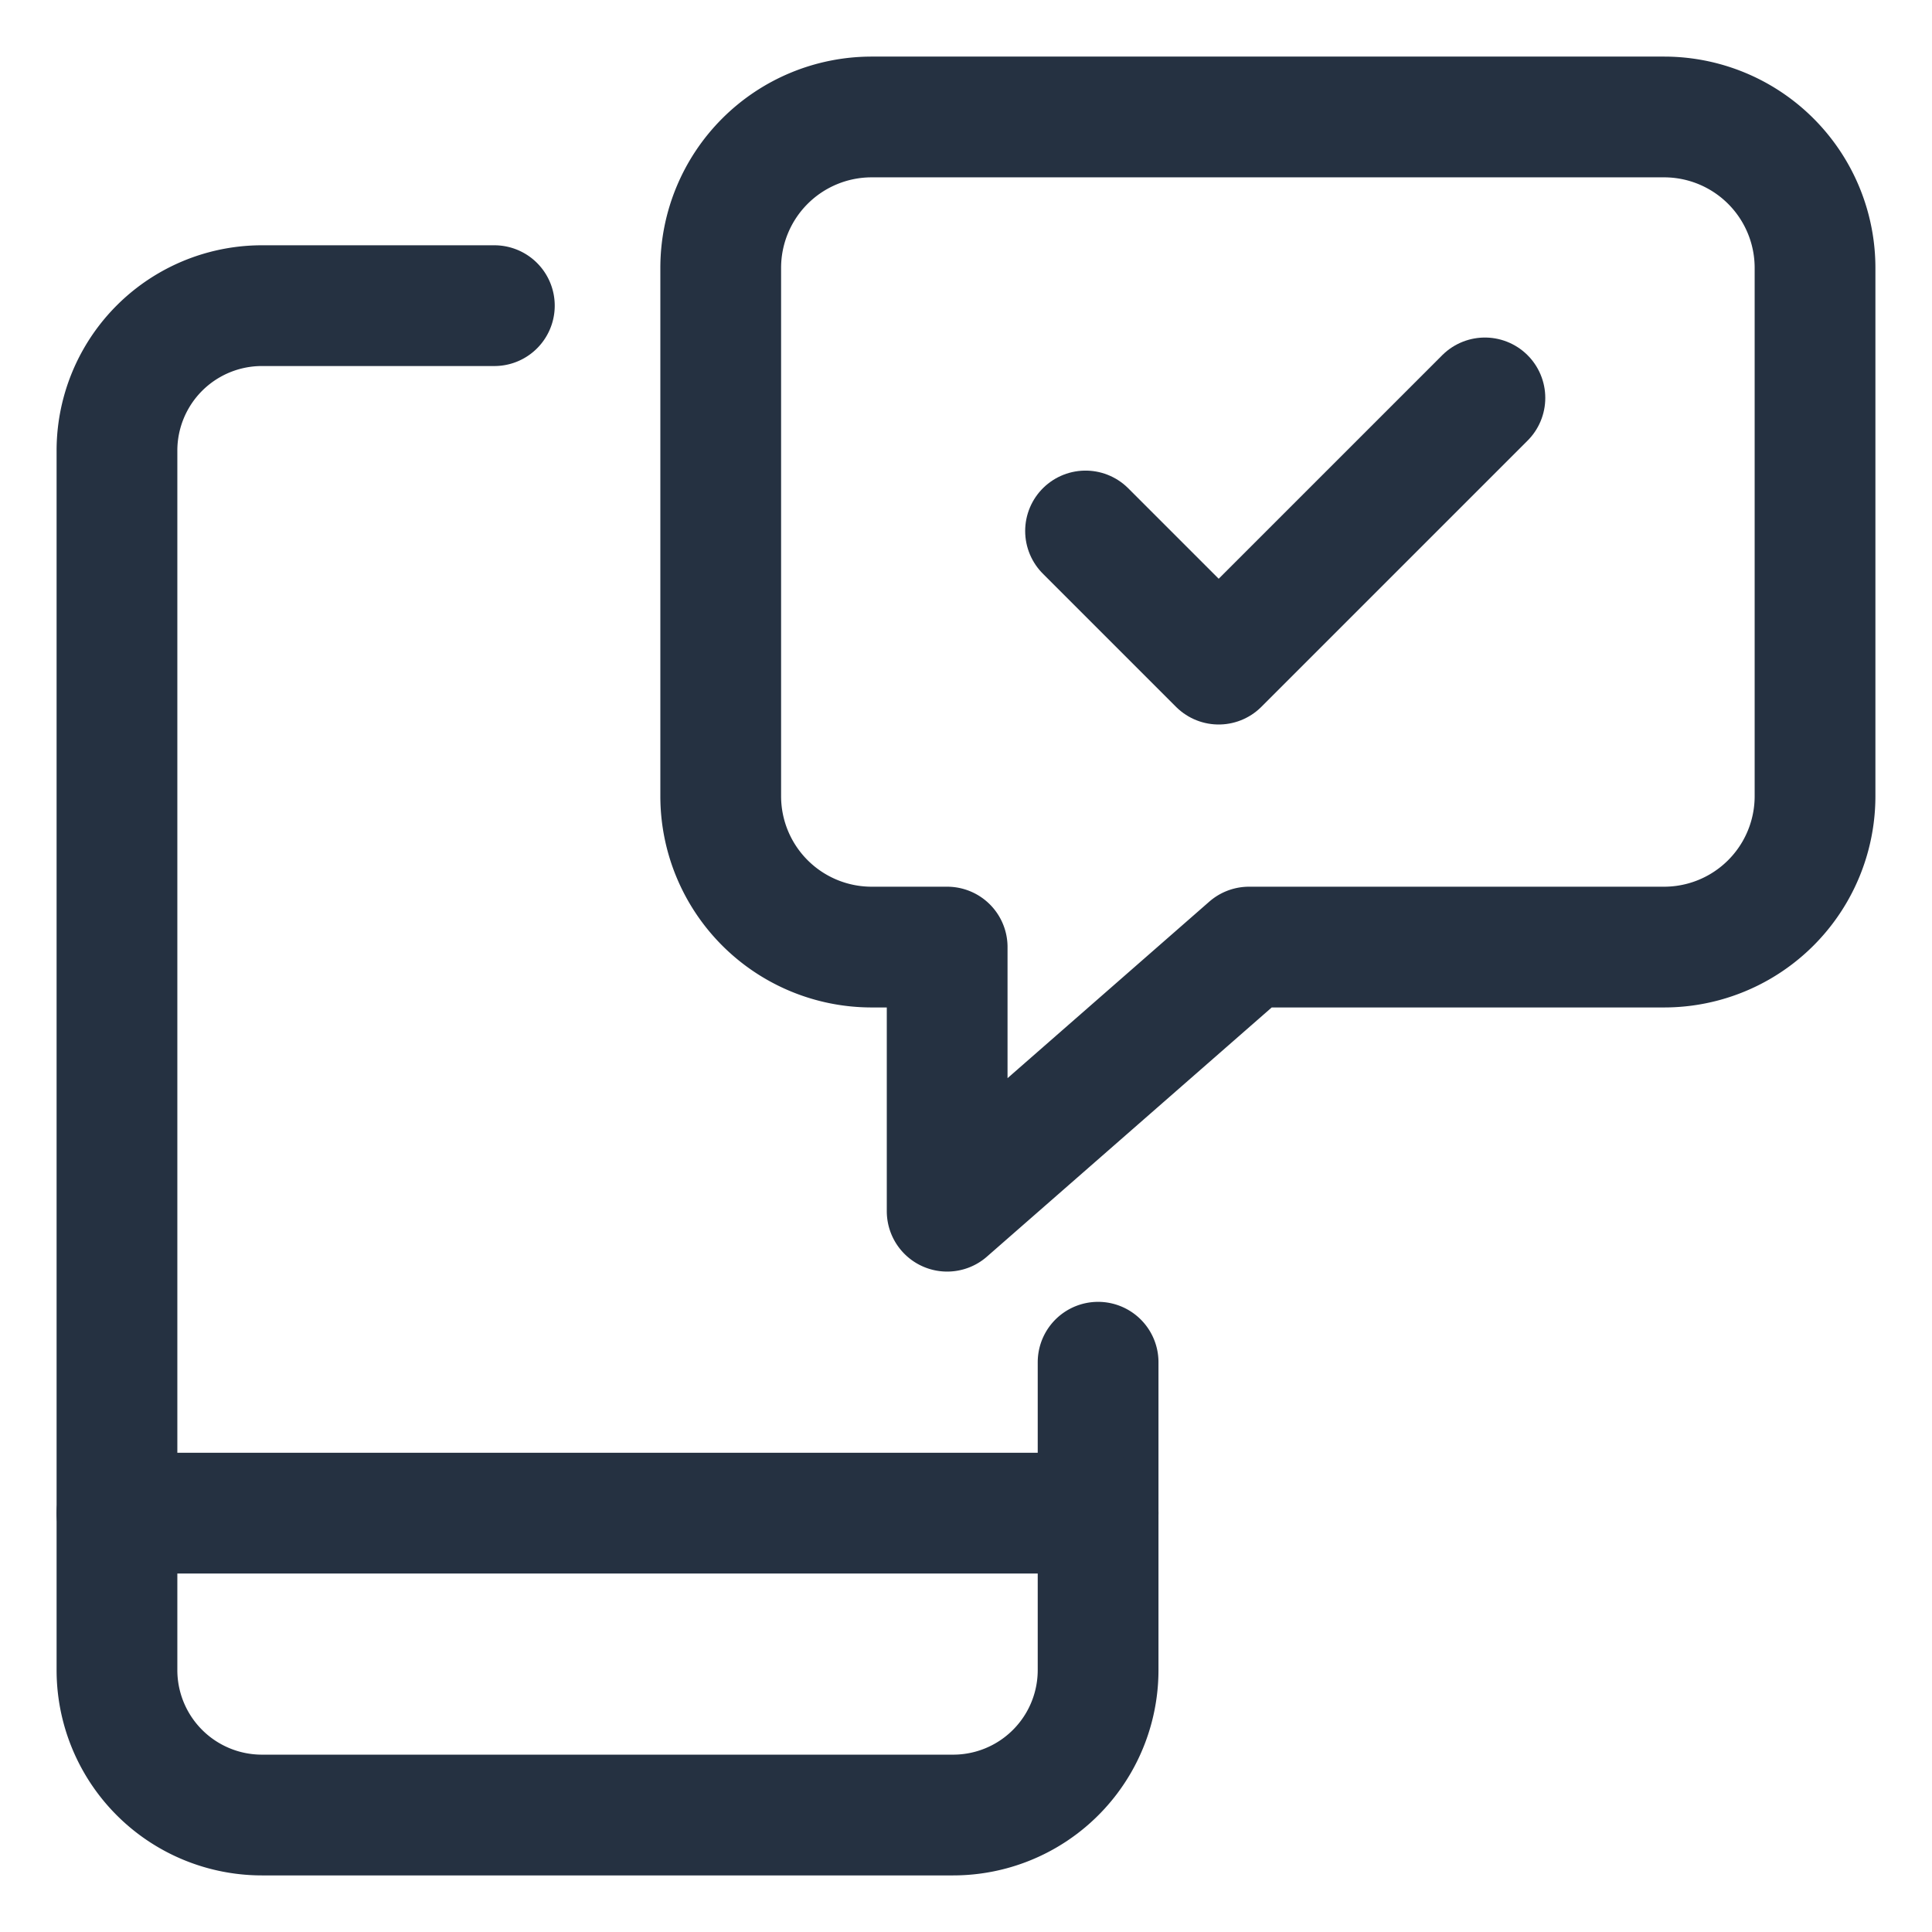
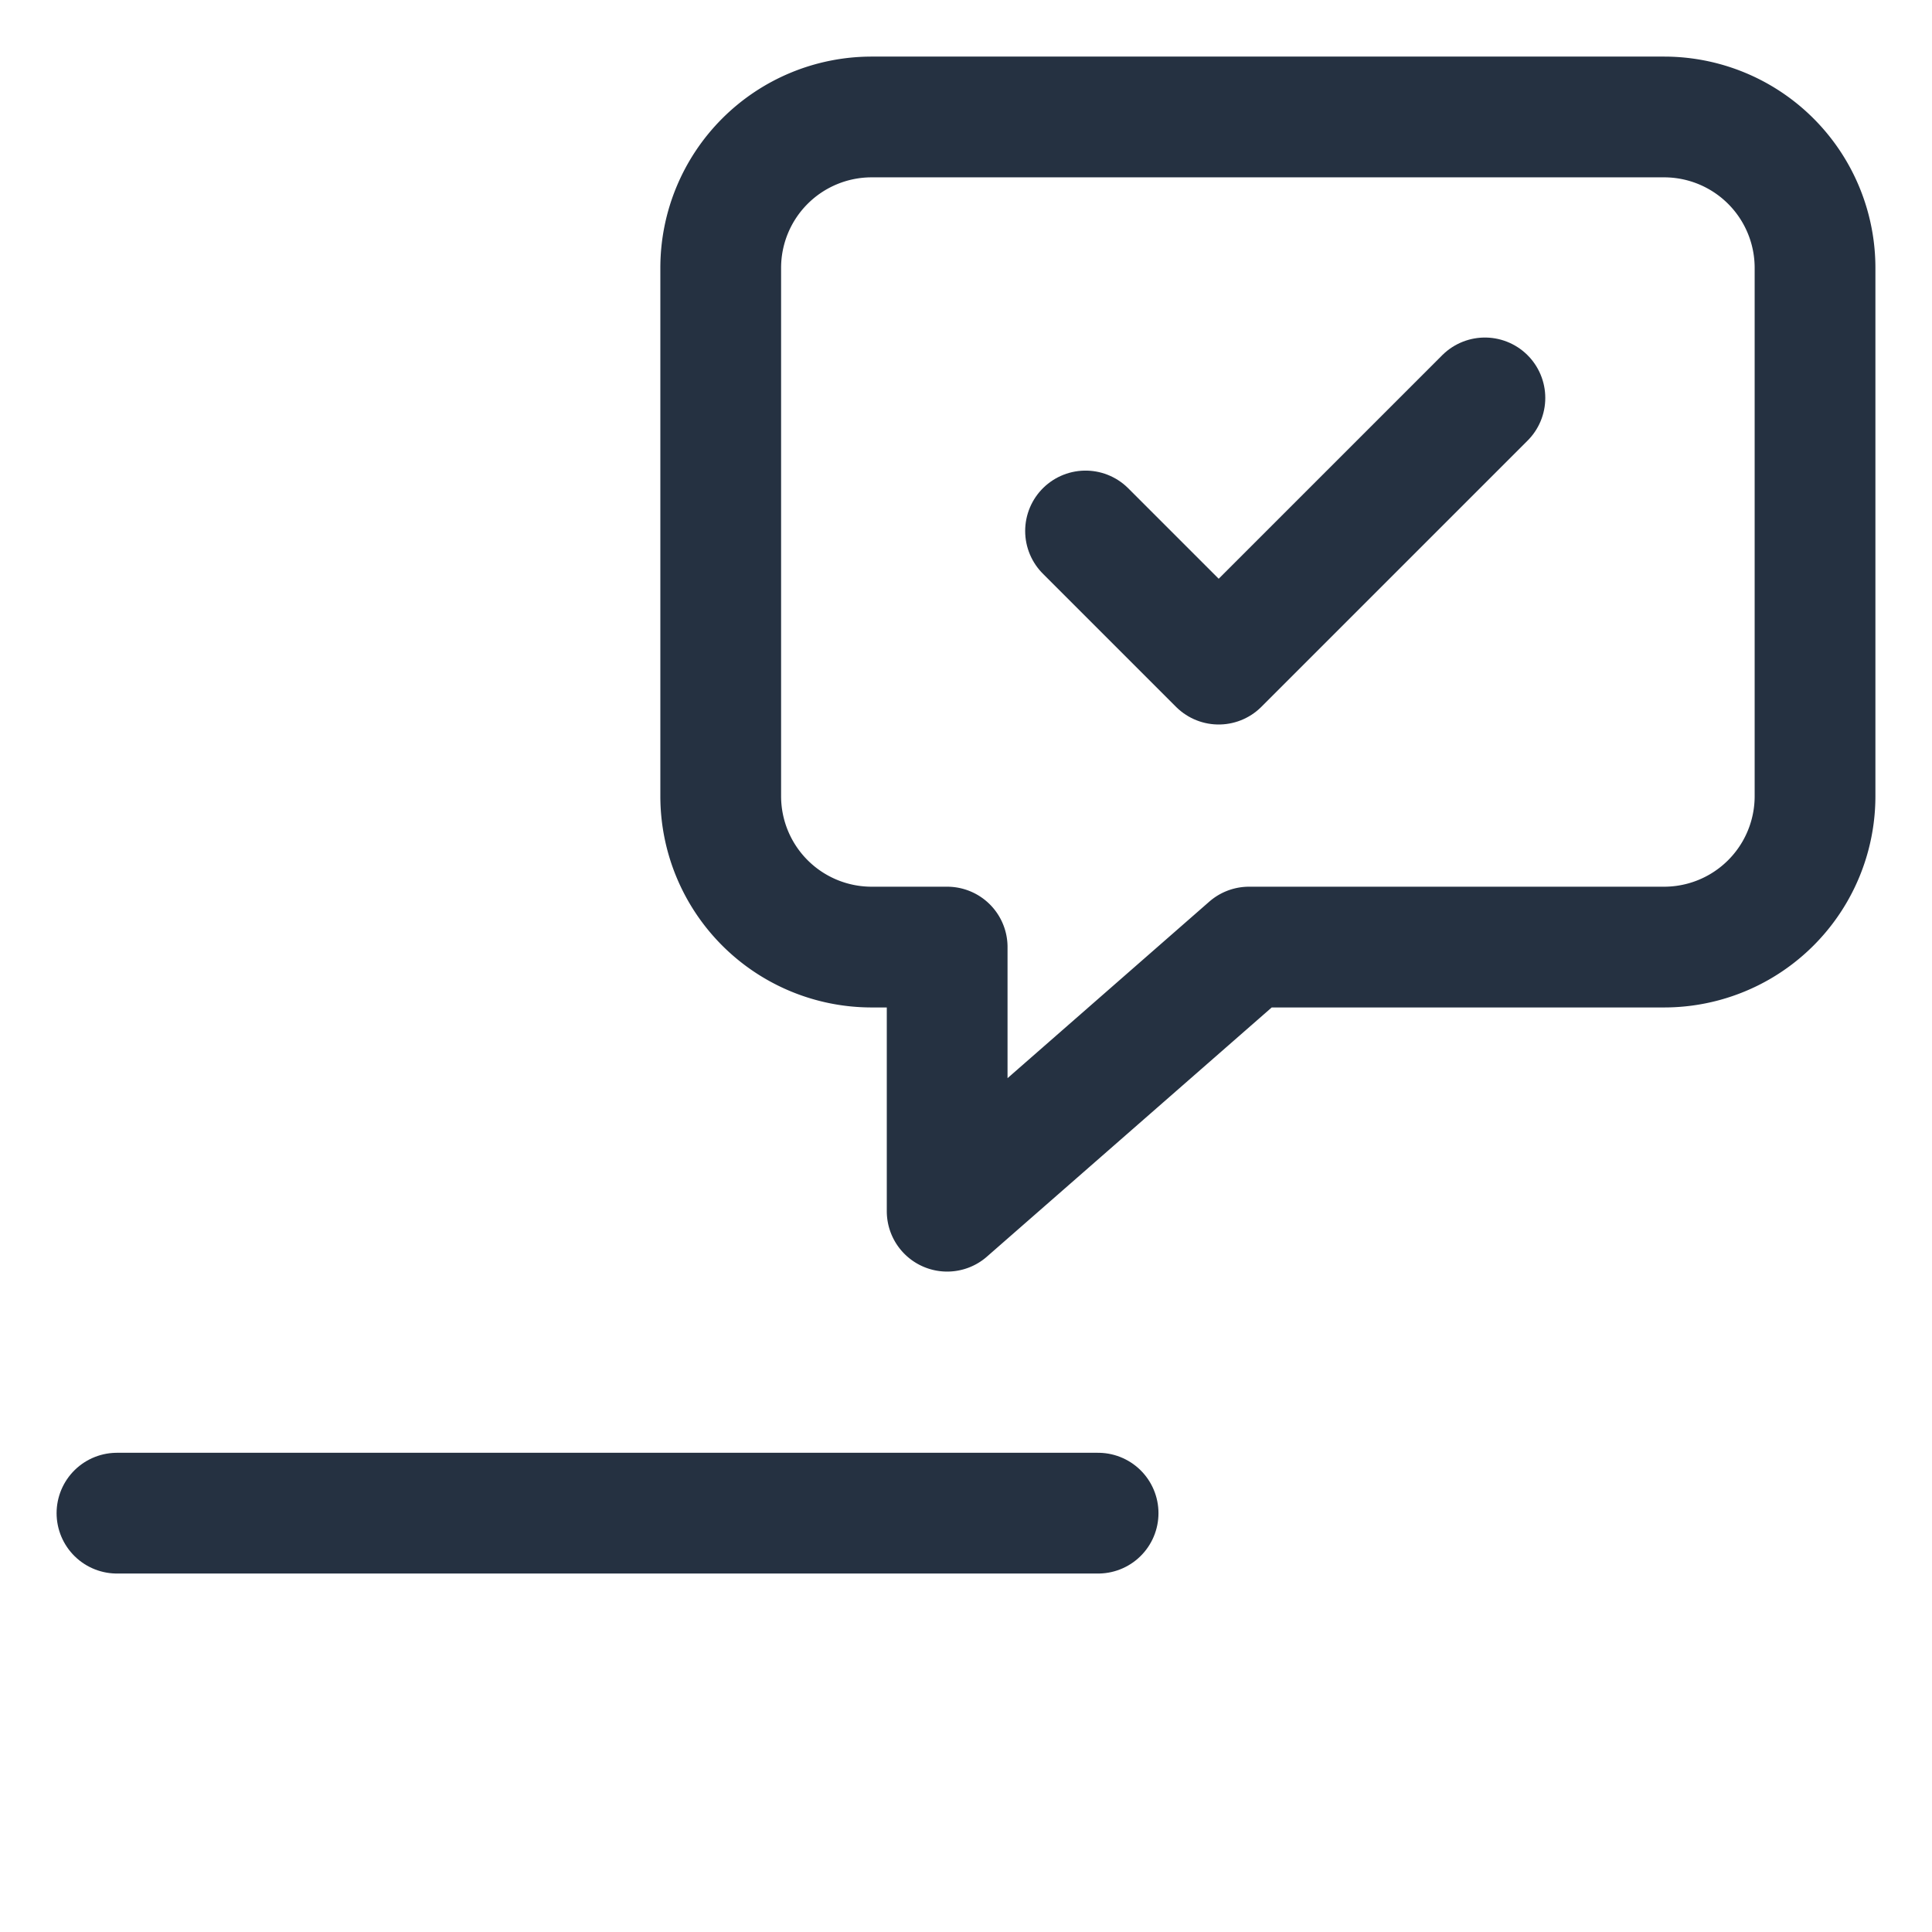
<svg xmlns="http://www.w3.org/2000/svg" viewBox="-0.75 -0.75 24 24">
  <defs />
  <path d="M8.203 2.578v6.562a1.875 1.875 0 0 0 1.875 1.875h0.938v3.281l3.75 -3.281h5.156a1.875 1.875 0 0 0 1.875 -1.875v-6.562a1.875 1.875 0 0 0 -1.875 -1.875h-9.844a1.875 1.875 0 0 0 -1.875 1.875Z" fill="none" stroke="#253141" stroke-linecap="round" stroke-linejoin="round" stroke-width="1.5" />
-   <path d="M5.391 3.047H2.505A1.801 1.801 0 0 0 0.703 4.849v15.146a1.801 1.801 0 0 0 1.802 1.802h8.584a1.801 1.801 0 0 0 1.802 -1.802V16.172" fill="none" stroke="#253141" stroke-linecap="round" stroke-linejoin="round" stroke-width="1.5" />
  <path d="m0.703 18.047 12.188 0" fill="none" stroke="#253141" stroke-linecap="round" stroke-linejoin="round" stroke-width="1.5" />
  <path d="M12.735 5.846 14.389 7.5l3.307 -3.307" fill="none" stroke="#253141" stroke-linecap="round" stroke-linejoin="round" stroke-width="1.5" />
</svg>